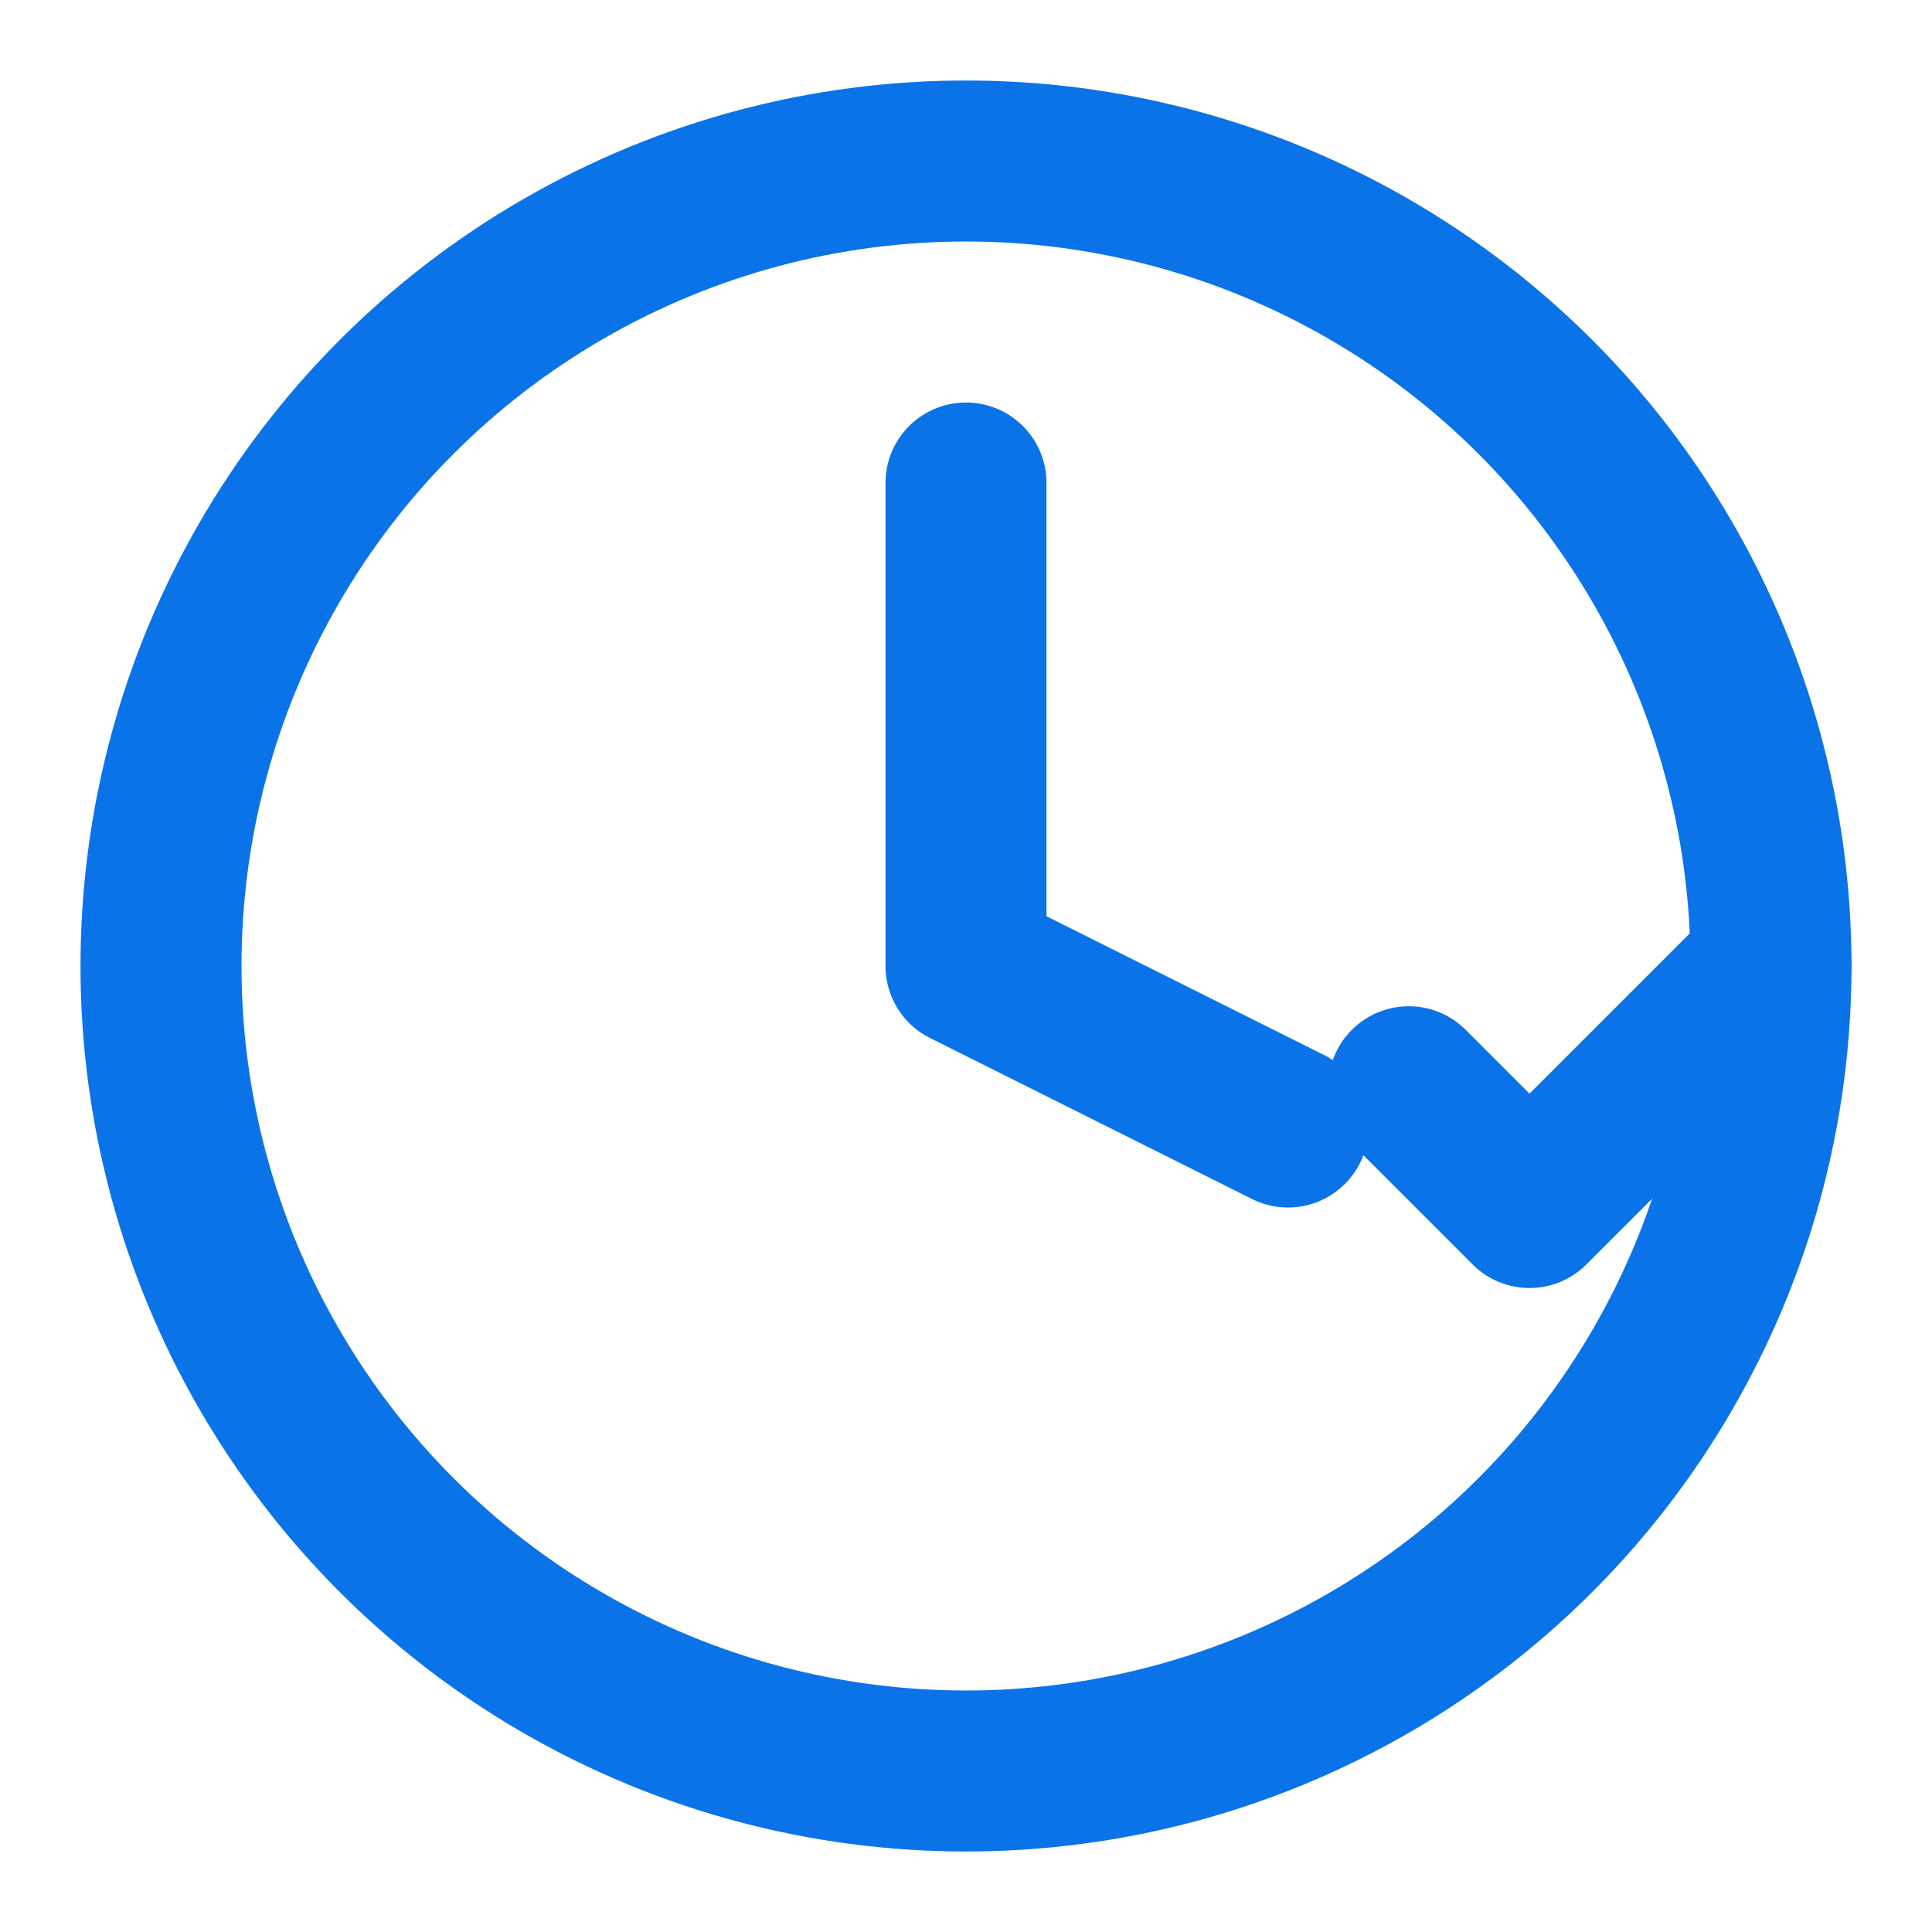
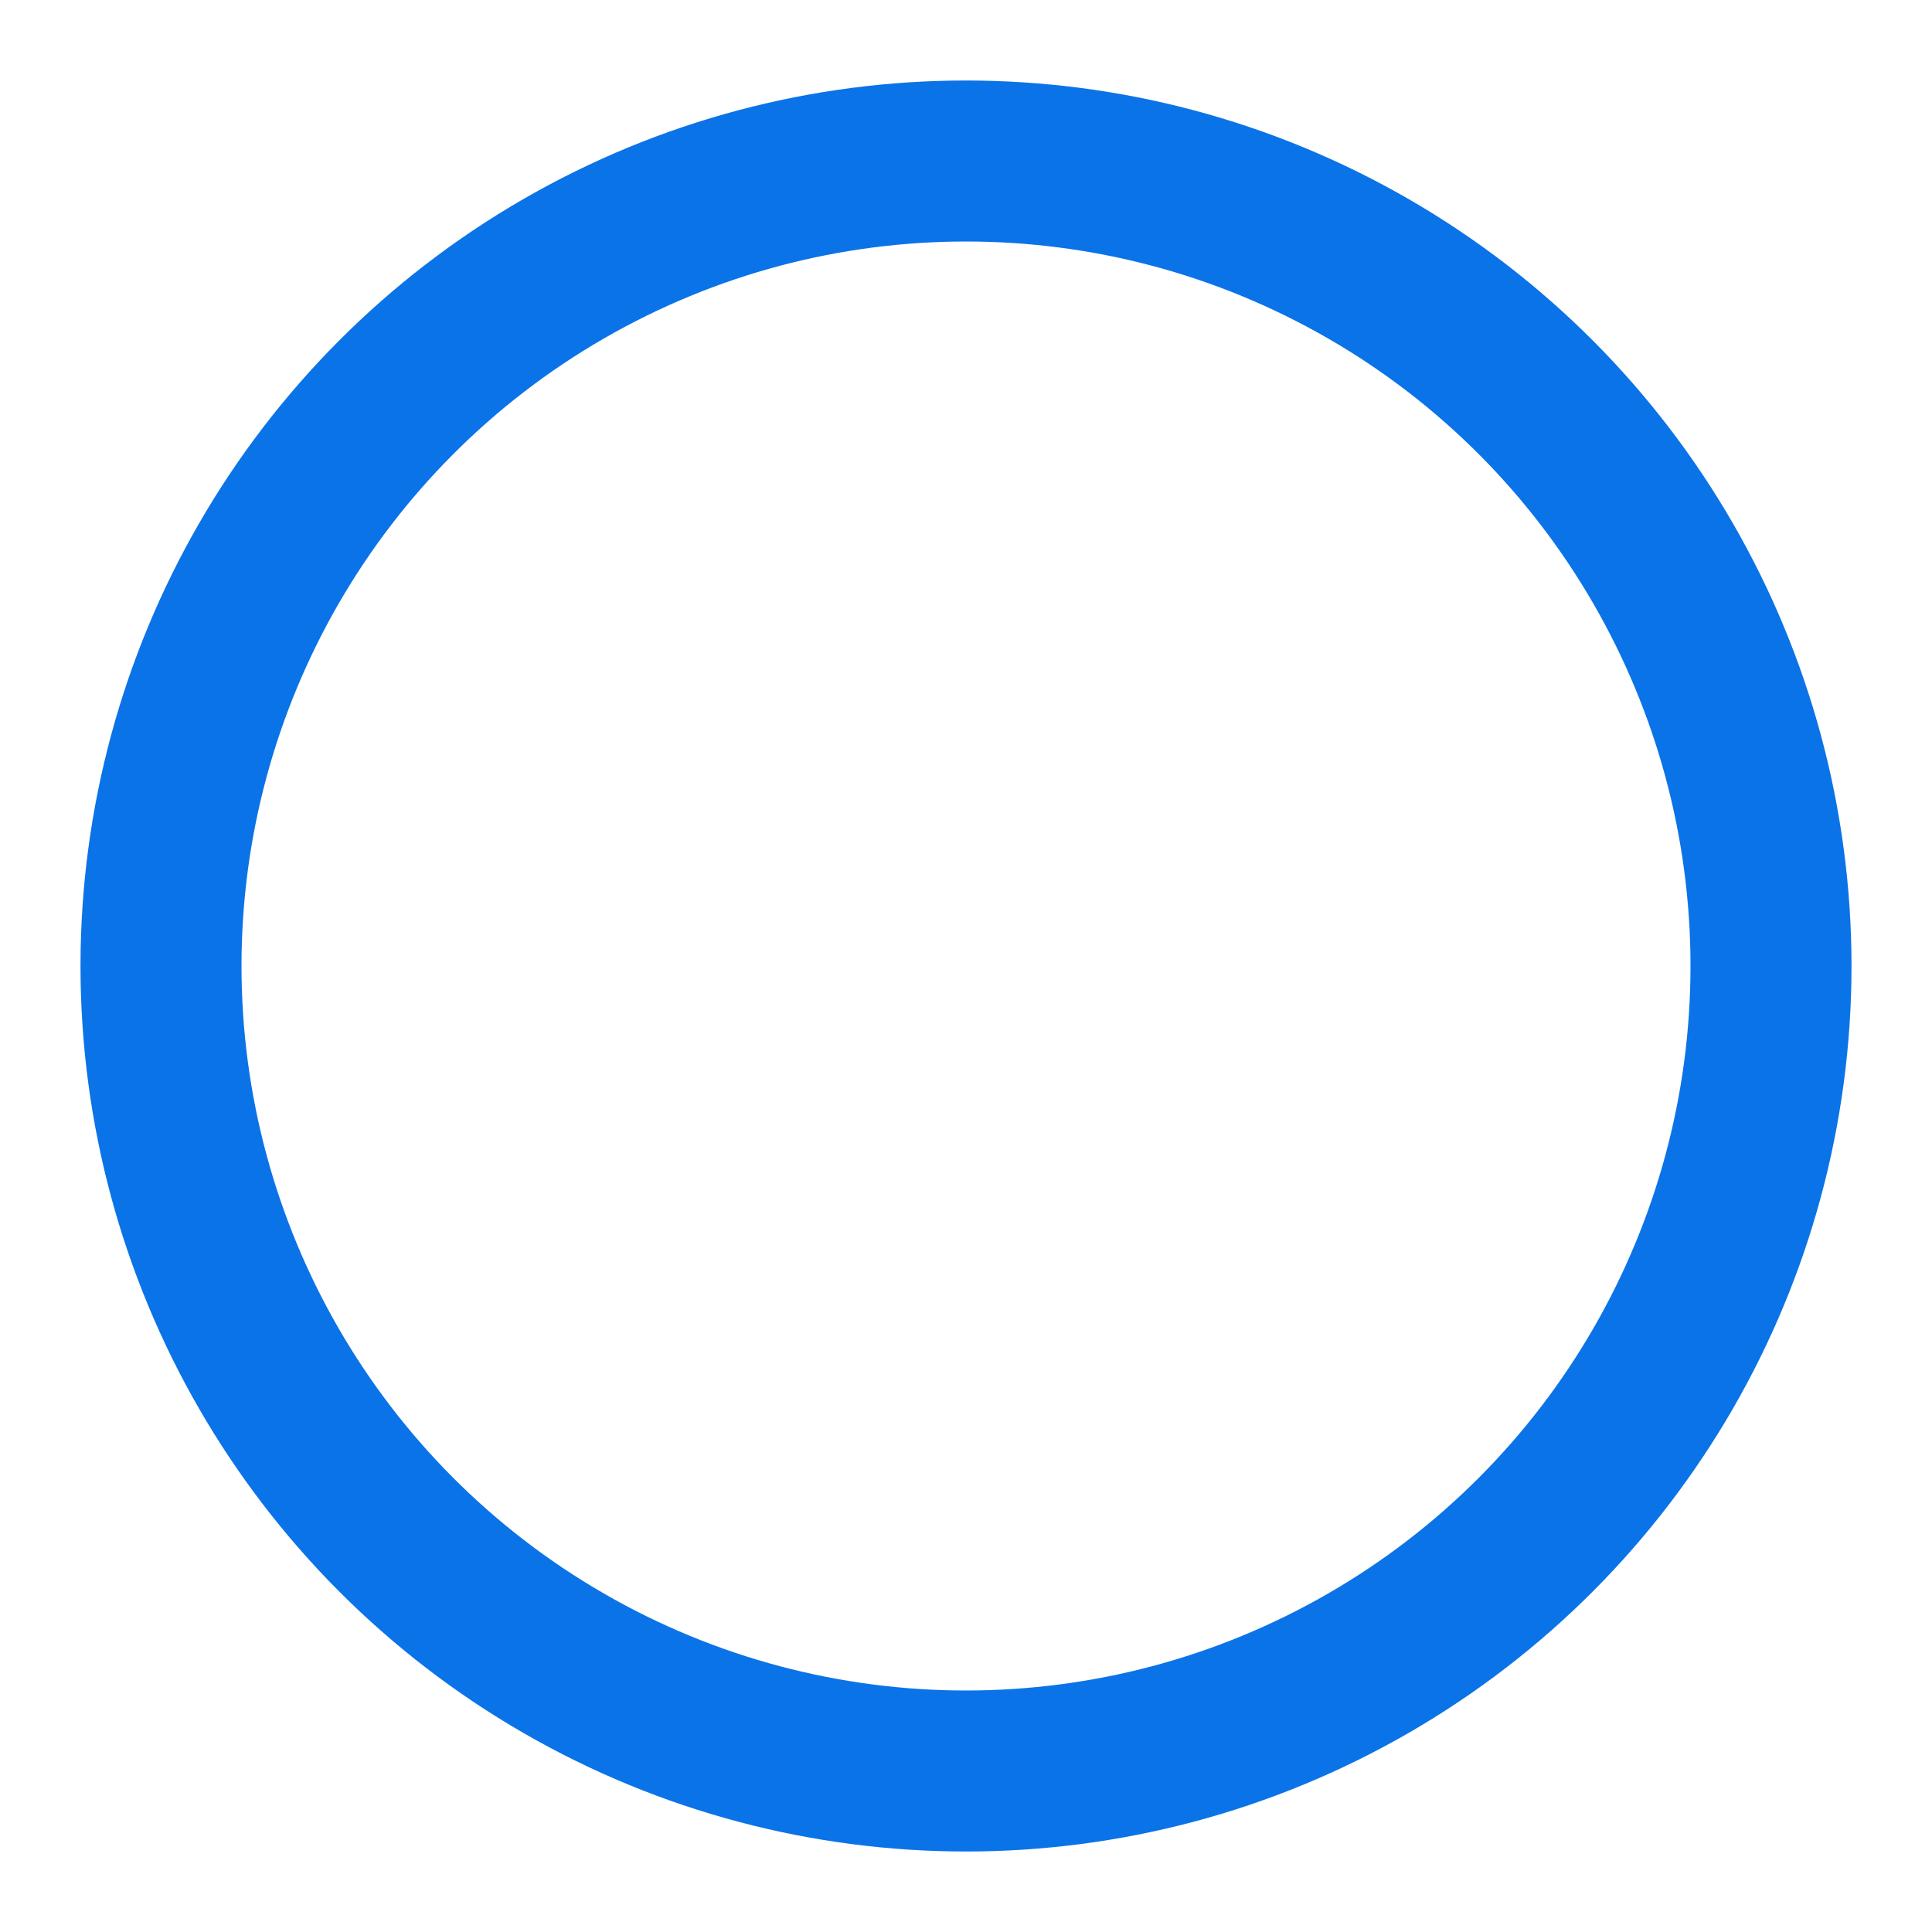
<svg xmlns="http://www.w3.org/2000/svg" width="50" height="50" viewBox="0 0 24 24" fill="none" stroke="#0A73E8" stroke-width="2" stroke-linecap="round" stroke-linejoin="round">
  <circle cx="12" cy="12" r="10" />
-   <polyline points="12 6 12 12 16 14" />
-   <path d="M22 12l-3 3-1.5-1.5" />
</svg>